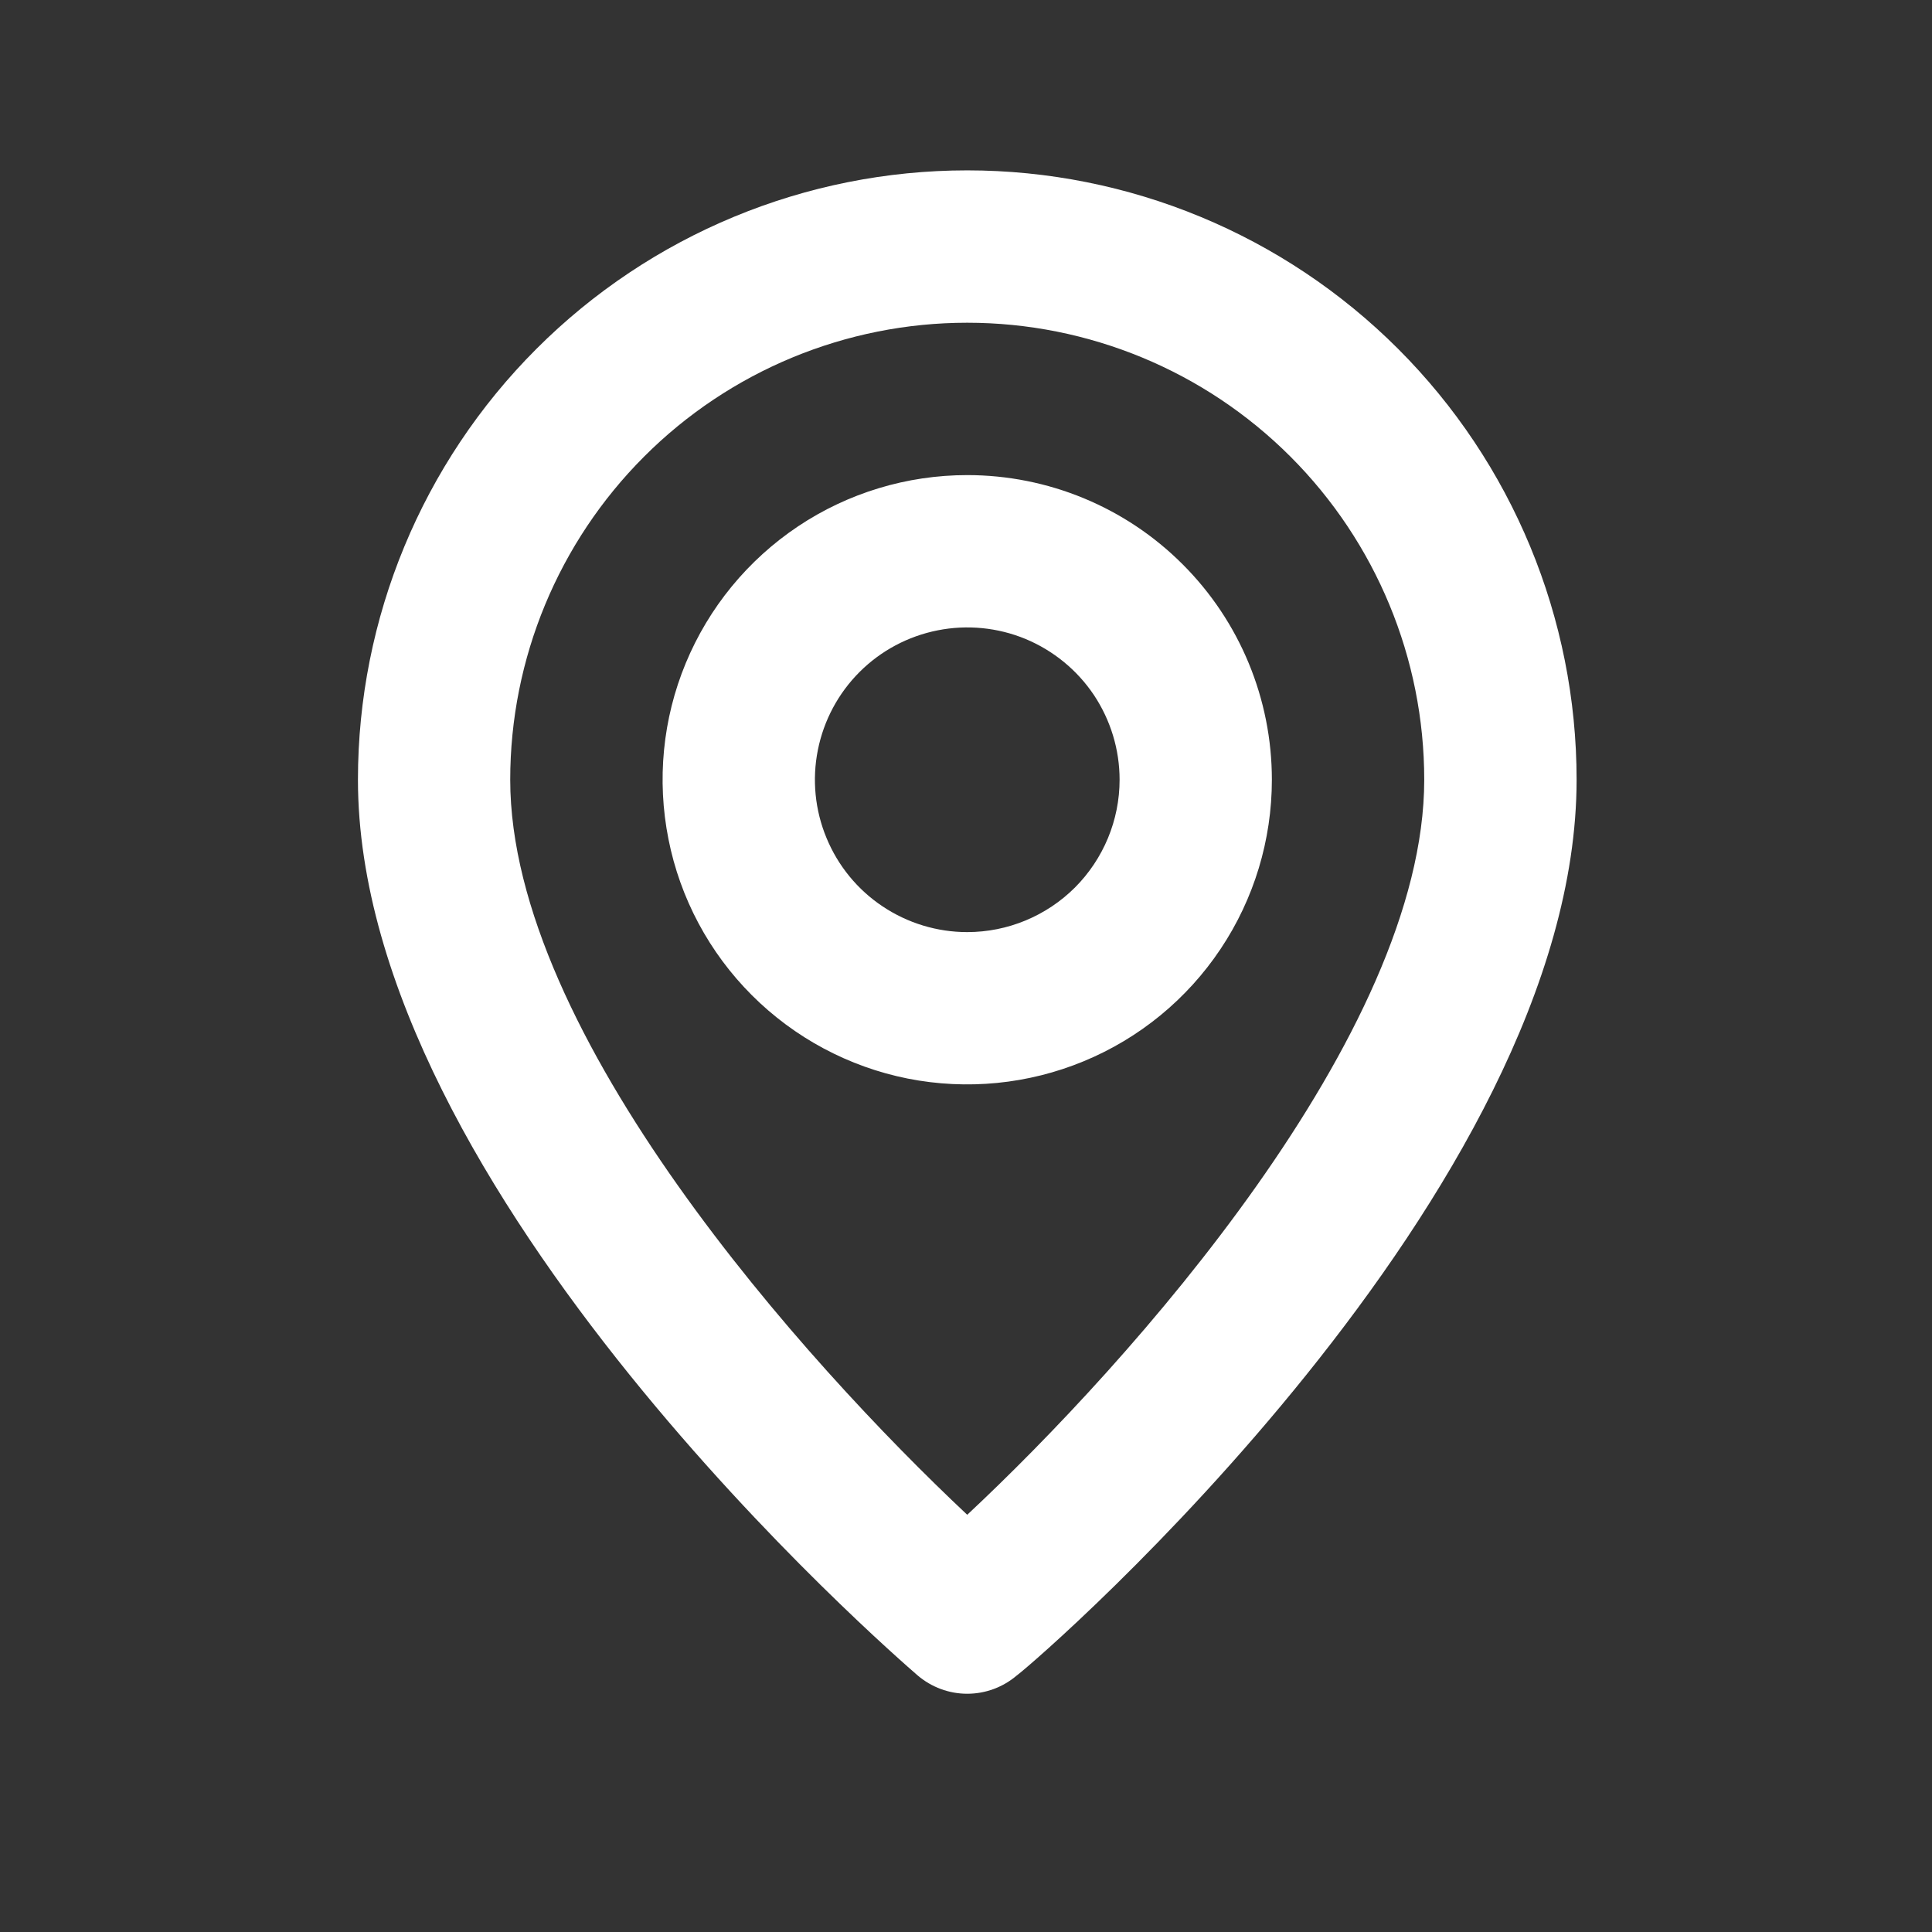
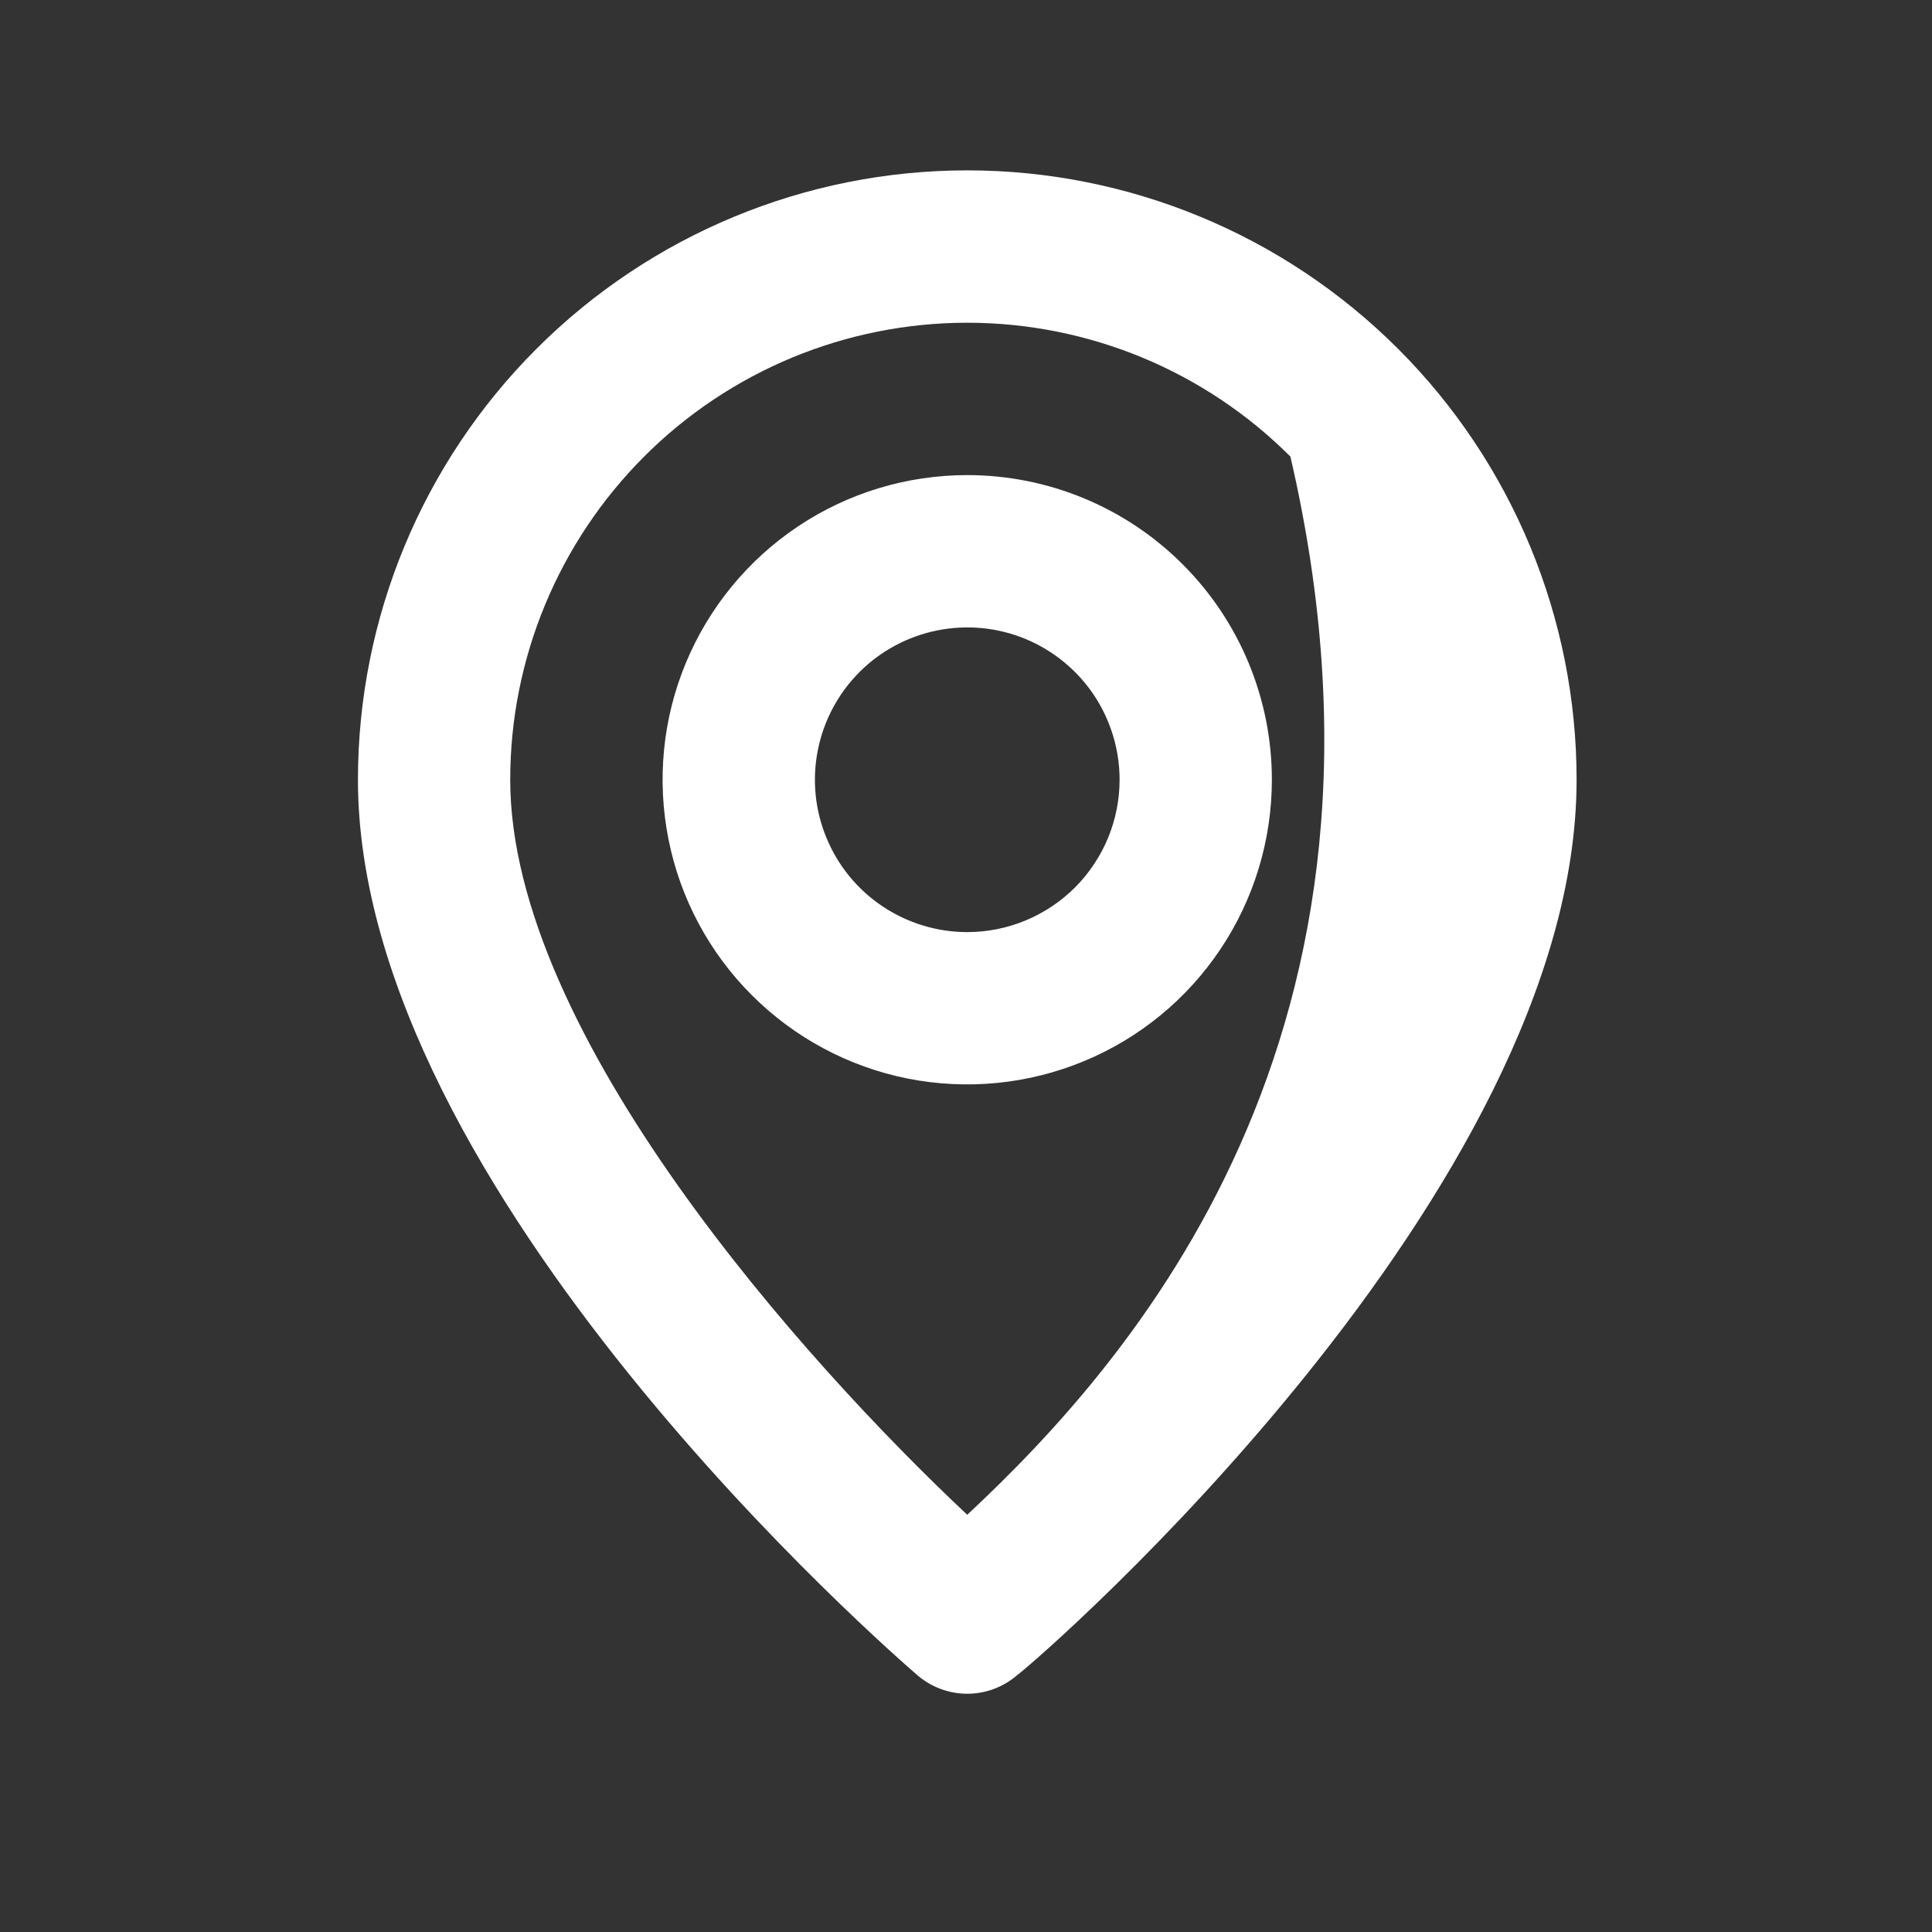
<svg xmlns="http://www.w3.org/2000/svg" width="22" height="22" viewBox="0 0 22 22" fill="none">
  <rect x="0" y="0" width="22" height="22" fill="#333333" stroke="none" />
-   <path d="M11.014 1.94C9.174 1.94 7.409 2.671 6.108 3.973C4.807 5.274 4.076 7.039 4.076 8.879C4.076 13.562 10.19 18.853 10.45 19.079C10.608 19.213 10.807 19.287 11.014 19.287C11.221 19.287 11.421 19.213 11.578 19.079C11.882 18.853 17.953 13.562 17.953 8.879C17.953 7.039 17.222 5.274 15.921 3.973C14.619 2.671 12.854 1.94 11.014 1.94ZM11.014 17.249C9.167 15.514 5.81 11.776 5.81 8.879C5.81 7.499 6.359 6.175 7.335 5.199C8.31 4.223 9.634 3.675 11.014 3.675C12.394 3.675 13.718 4.223 14.694 5.199C15.67 6.175 16.218 7.499 16.218 8.879C16.218 11.776 12.862 15.523 11.014 17.249ZM11.014 5.41C10.328 5.41 9.657 5.613 9.087 5.994C8.516 6.376 8.072 6.917 7.809 7.551C7.546 8.185 7.478 8.883 7.612 9.556C7.745 10.229 8.076 10.847 8.561 11.332C9.046 11.817 9.664 12.148 10.337 12.282C11.01 12.415 11.708 12.347 12.342 12.084C12.976 11.822 13.518 11.377 13.899 10.806C14.28 10.236 14.483 9.565 14.483 8.879C14.483 7.959 14.118 7.076 13.467 6.426C12.817 5.775 11.934 5.41 11.014 5.41ZM11.014 10.614C10.671 10.614 10.336 10.512 10.05 10.321C9.765 10.131 9.543 9.86 9.412 9.543C9.28 9.226 9.246 8.877 9.313 8.541C9.38 8.204 9.545 7.895 9.788 7.652C10.03 7.41 10.339 7.245 10.676 7.178C11.012 7.111 11.361 7.145 11.678 7.276C11.995 7.408 12.266 7.63 12.457 7.915C12.647 8.201 12.749 8.536 12.749 8.879C12.749 9.339 12.566 9.78 12.241 10.106C11.915 10.431 11.474 10.614 11.014 10.614Z" fill="white" />
+   <path d="M11.014 1.94C9.174 1.94 7.409 2.671 6.108 3.973C4.807 5.274 4.076 7.039 4.076 8.879C4.076 13.562 10.19 18.853 10.45 19.079C10.608 19.213 10.807 19.287 11.014 19.287C11.221 19.287 11.421 19.213 11.578 19.079C11.882 18.853 17.953 13.562 17.953 8.879C17.953 7.039 17.222 5.274 15.921 3.973C14.619 2.671 12.854 1.94 11.014 1.94ZM11.014 17.249C9.167 15.514 5.81 11.776 5.81 8.879C5.81 7.499 6.359 6.175 7.335 5.199C8.31 4.223 9.634 3.675 11.014 3.675C12.394 3.675 13.718 4.223 14.694 5.199C16.218 11.776 12.862 15.523 11.014 17.249ZM11.014 5.41C10.328 5.41 9.657 5.613 9.087 5.994C8.516 6.376 8.072 6.917 7.809 7.551C7.546 8.185 7.478 8.883 7.612 9.556C7.745 10.229 8.076 10.847 8.561 11.332C9.046 11.817 9.664 12.148 10.337 12.282C11.01 12.415 11.708 12.347 12.342 12.084C12.976 11.822 13.518 11.377 13.899 10.806C14.28 10.236 14.483 9.565 14.483 8.879C14.483 7.959 14.118 7.076 13.467 6.426C12.817 5.775 11.934 5.41 11.014 5.41ZM11.014 10.614C10.671 10.614 10.336 10.512 10.05 10.321C9.765 10.131 9.543 9.86 9.412 9.543C9.28 9.226 9.246 8.877 9.313 8.541C9.38 8.204 9.545 7.895 9.788 7.652C10.03 7.41 10.339 7.245 10.676 7.178C11.012 7.111 11.361 7.145 11.678 7.276C11.995 7.408 12.266 7.63 12.457 7.915C12.647 8.201 12.749 8.536 12.749 8.879C12.749 9.339 12.566 9.78 12.241 10.106C11.915 10.431 11.474 10.614 11.014 10.614Z" fill="white" />
</svg>